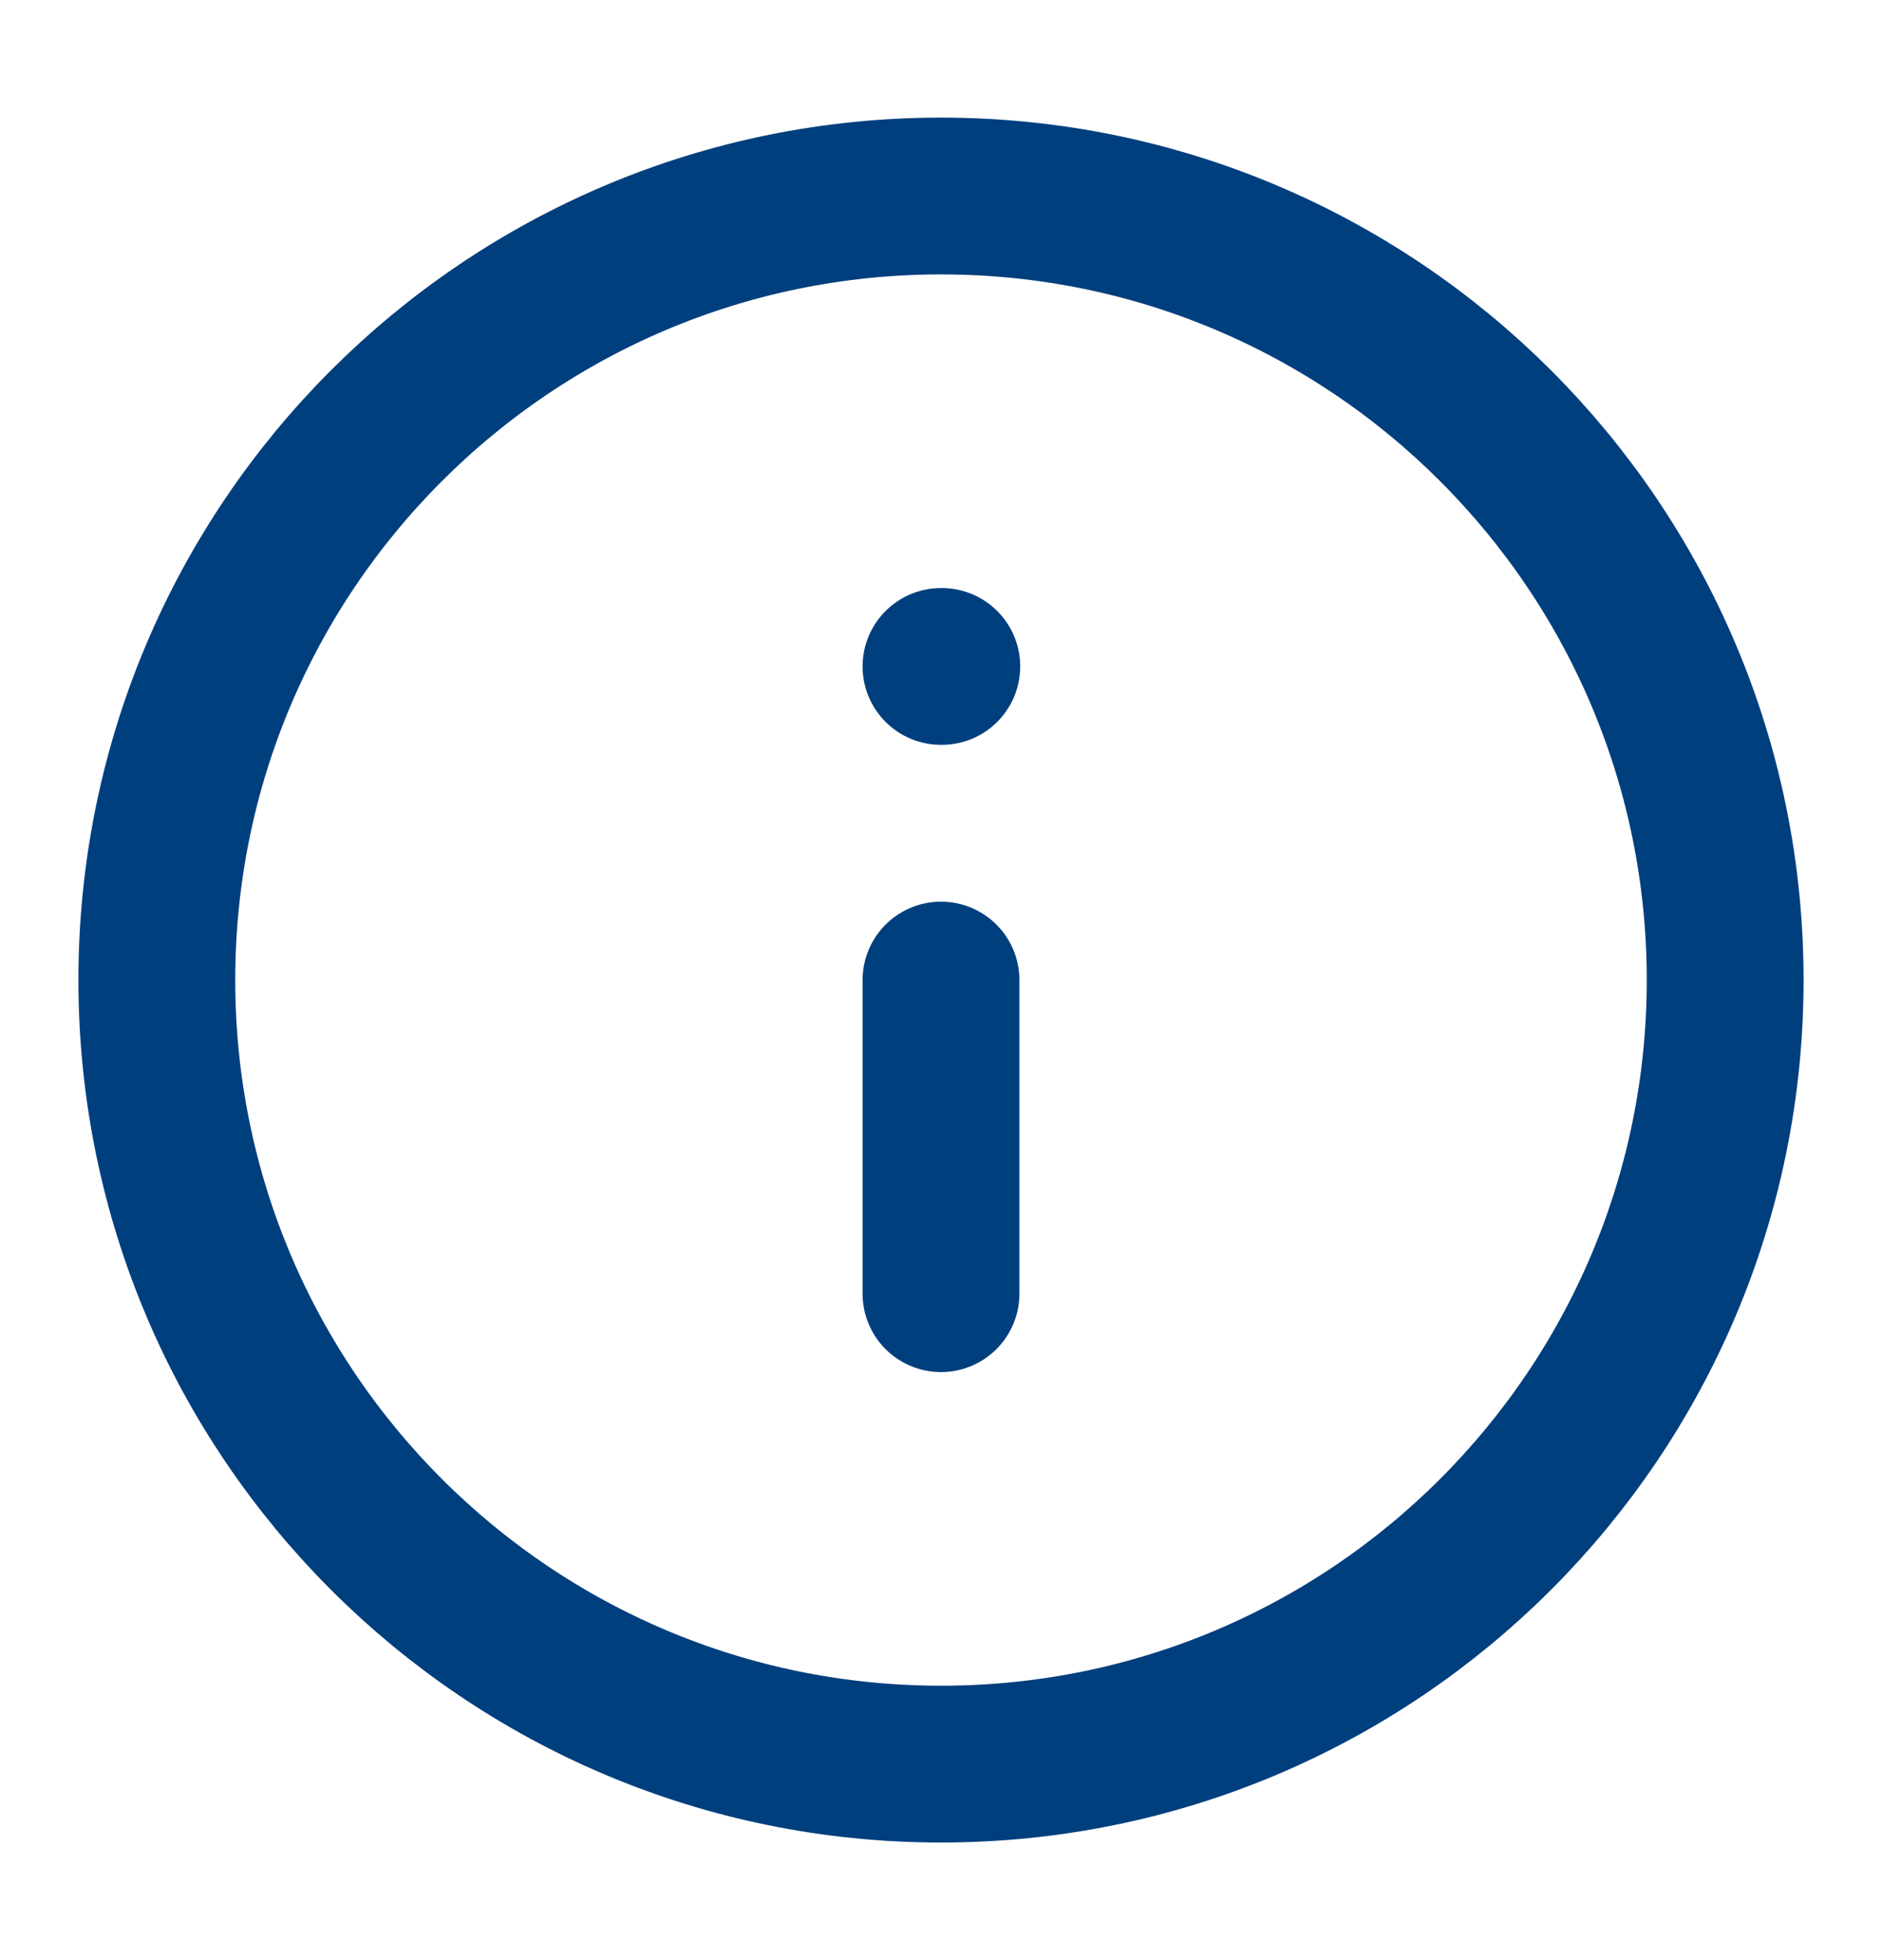
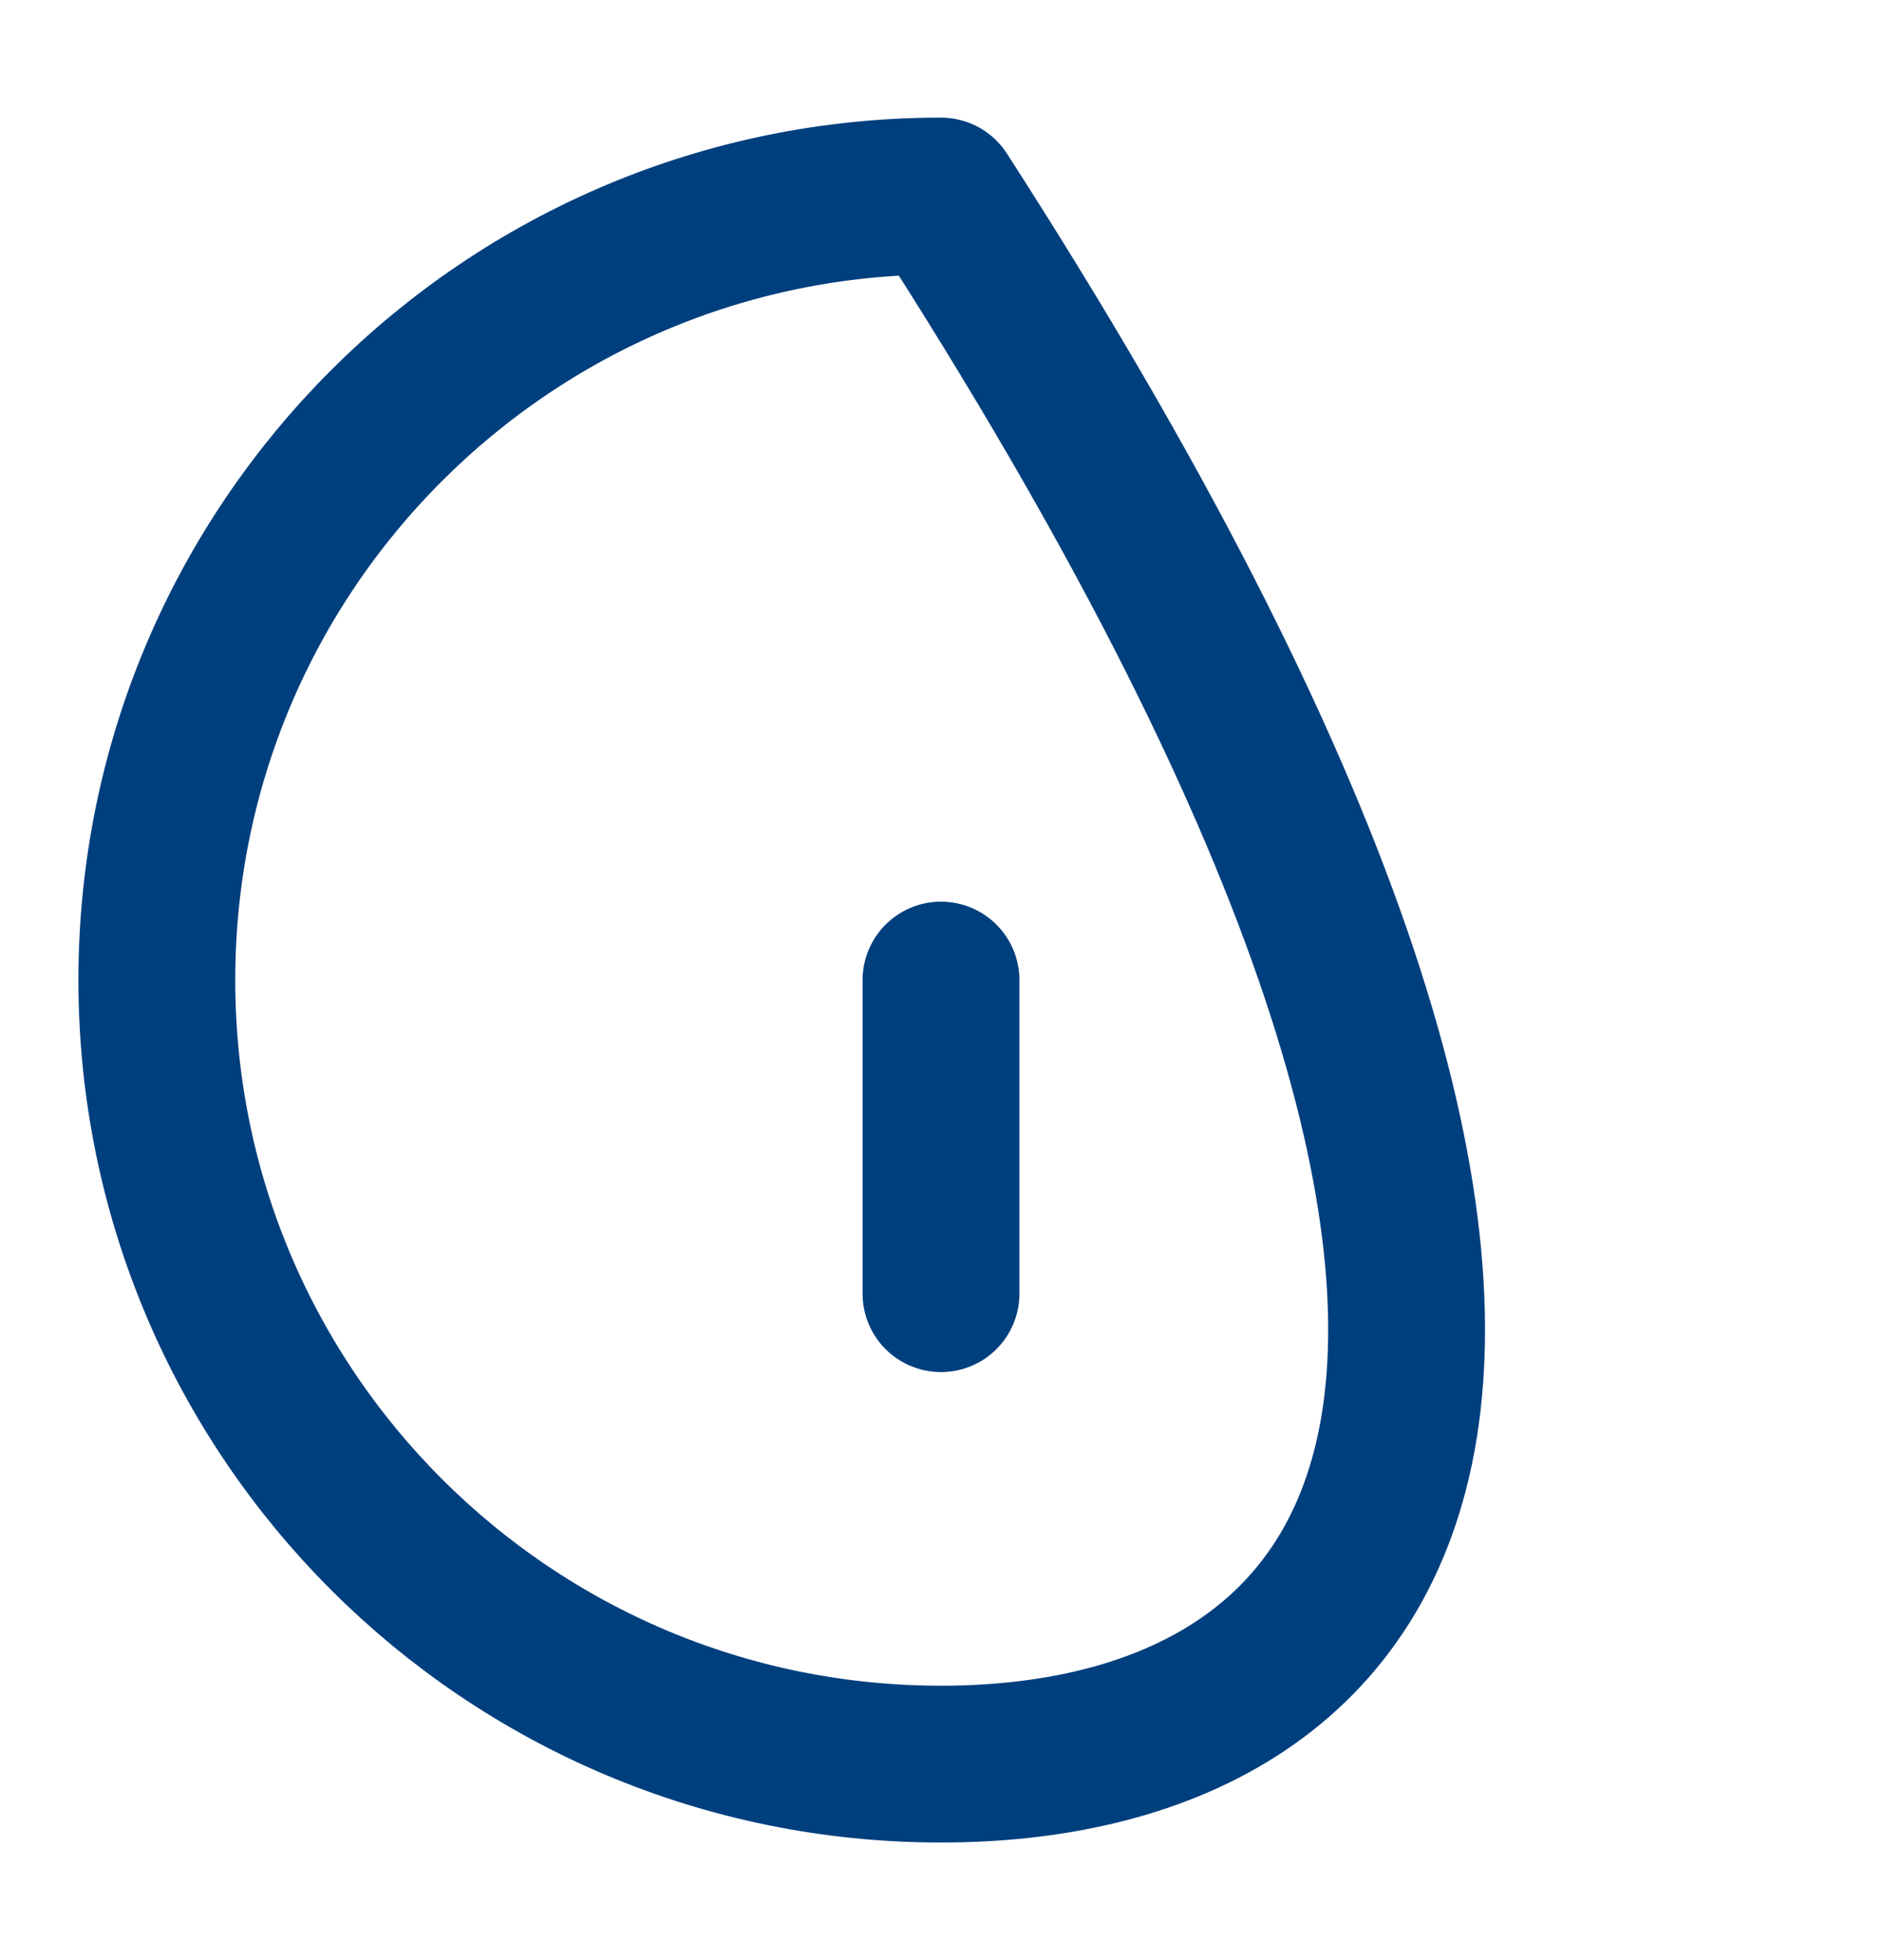
<svg xmlns="http://www.w3.org/2000/svg" width="24" height="25" viewBox="0 0 24 25" fill="none">
-   <path d="M12 2.5C17.523 2.5 22 6.977 22 12.5C22 18.023 17.523 22.5 12 22.5C6.477 22.5 2 18.023 2 12.5C2 6.977 6.477 2.5 12 2.5Z" stroke="#003F7E" stroke-width="2" stroke-linecap="round" stroke-linejoin="round" />
+   <path d="M12 2.5C22 18.023 17.523 22.5 12 22.5C6.477 22.5 2 18.023 2 12.5C2 6.977 6.477 2.5 12 2.5Z" stroke="#003F7E" stroke-width="2" stroke-linecap="round" stroke-linejoin="round" />
  <path d="M12 16.5V12.5" stroke="#003F7E" stroke-width="2" stroke-linecap="round" stroke-linejoin="round" />
-   <path d="M12 8.5H12.01" stroke="#003F7E" stroke-width="2" stroke-linecap="round" stroke-linejoin="round" />
</svg>